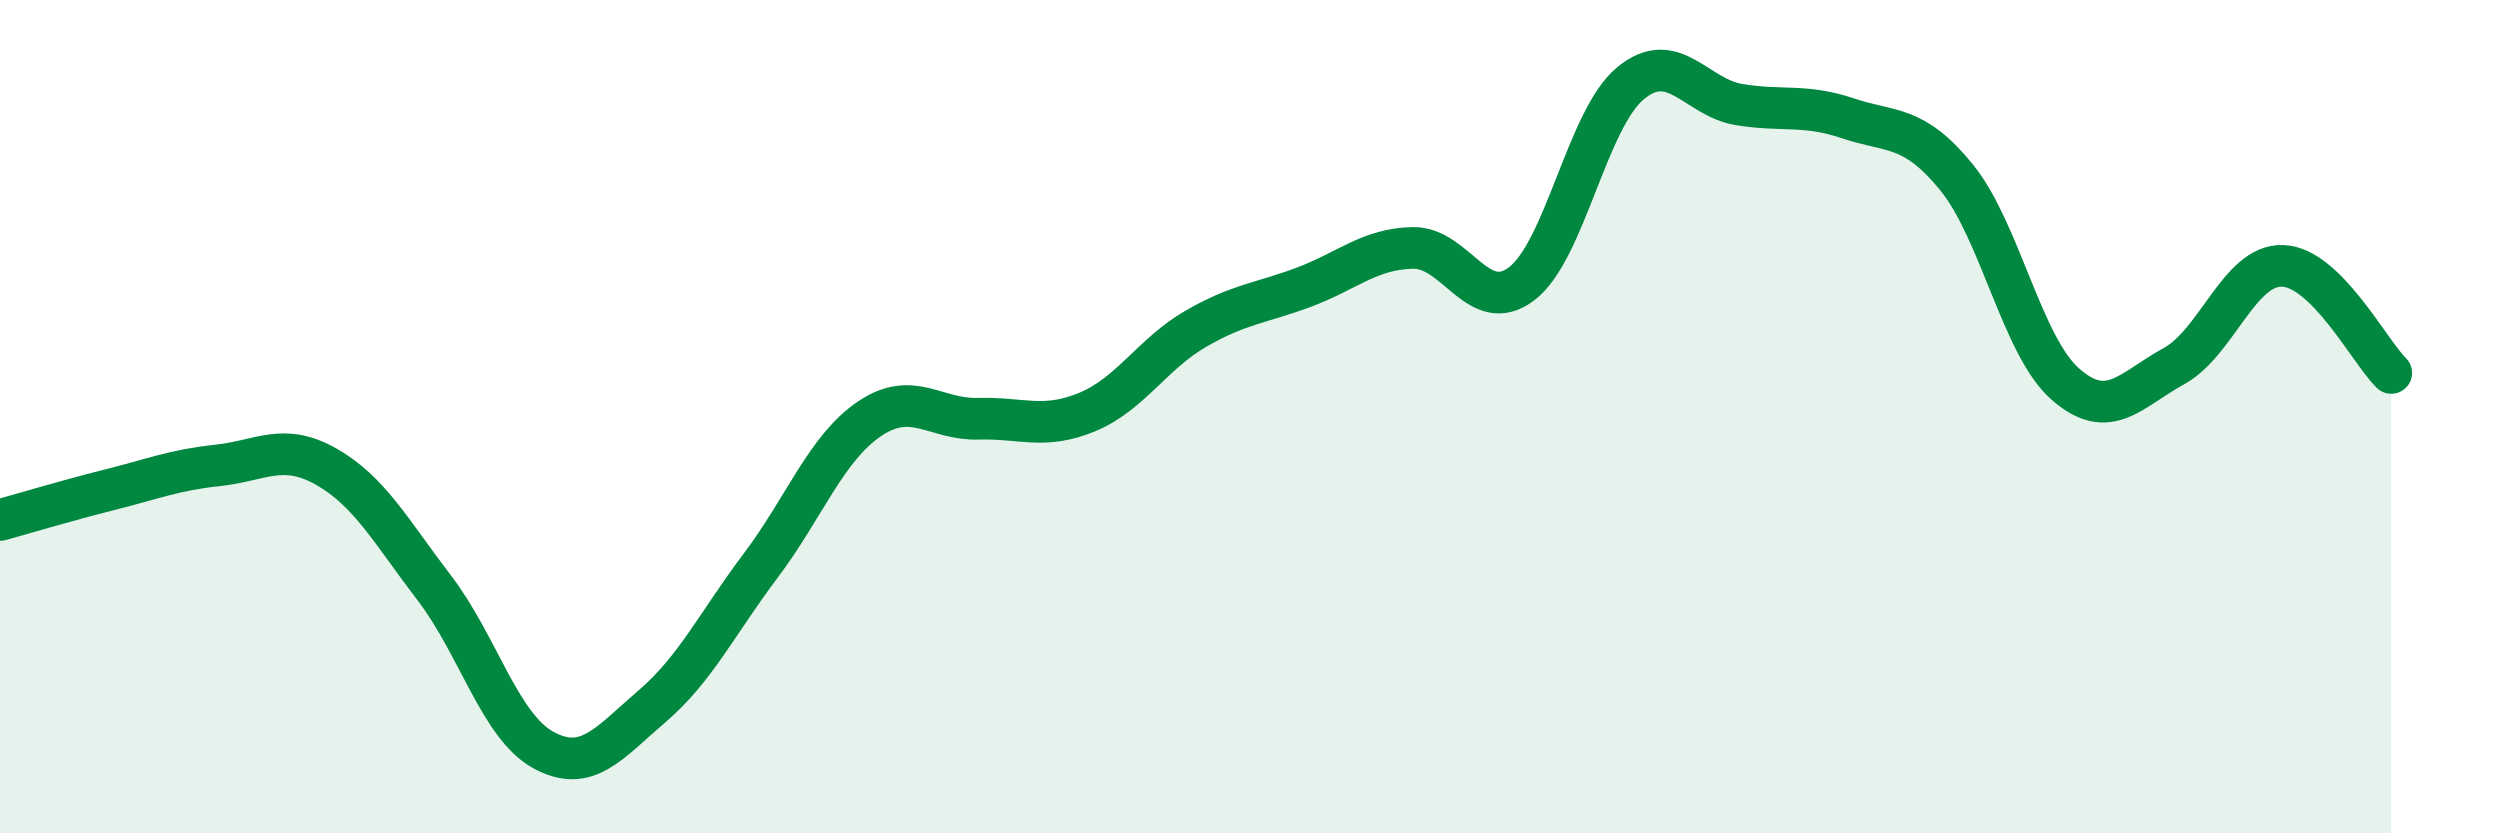
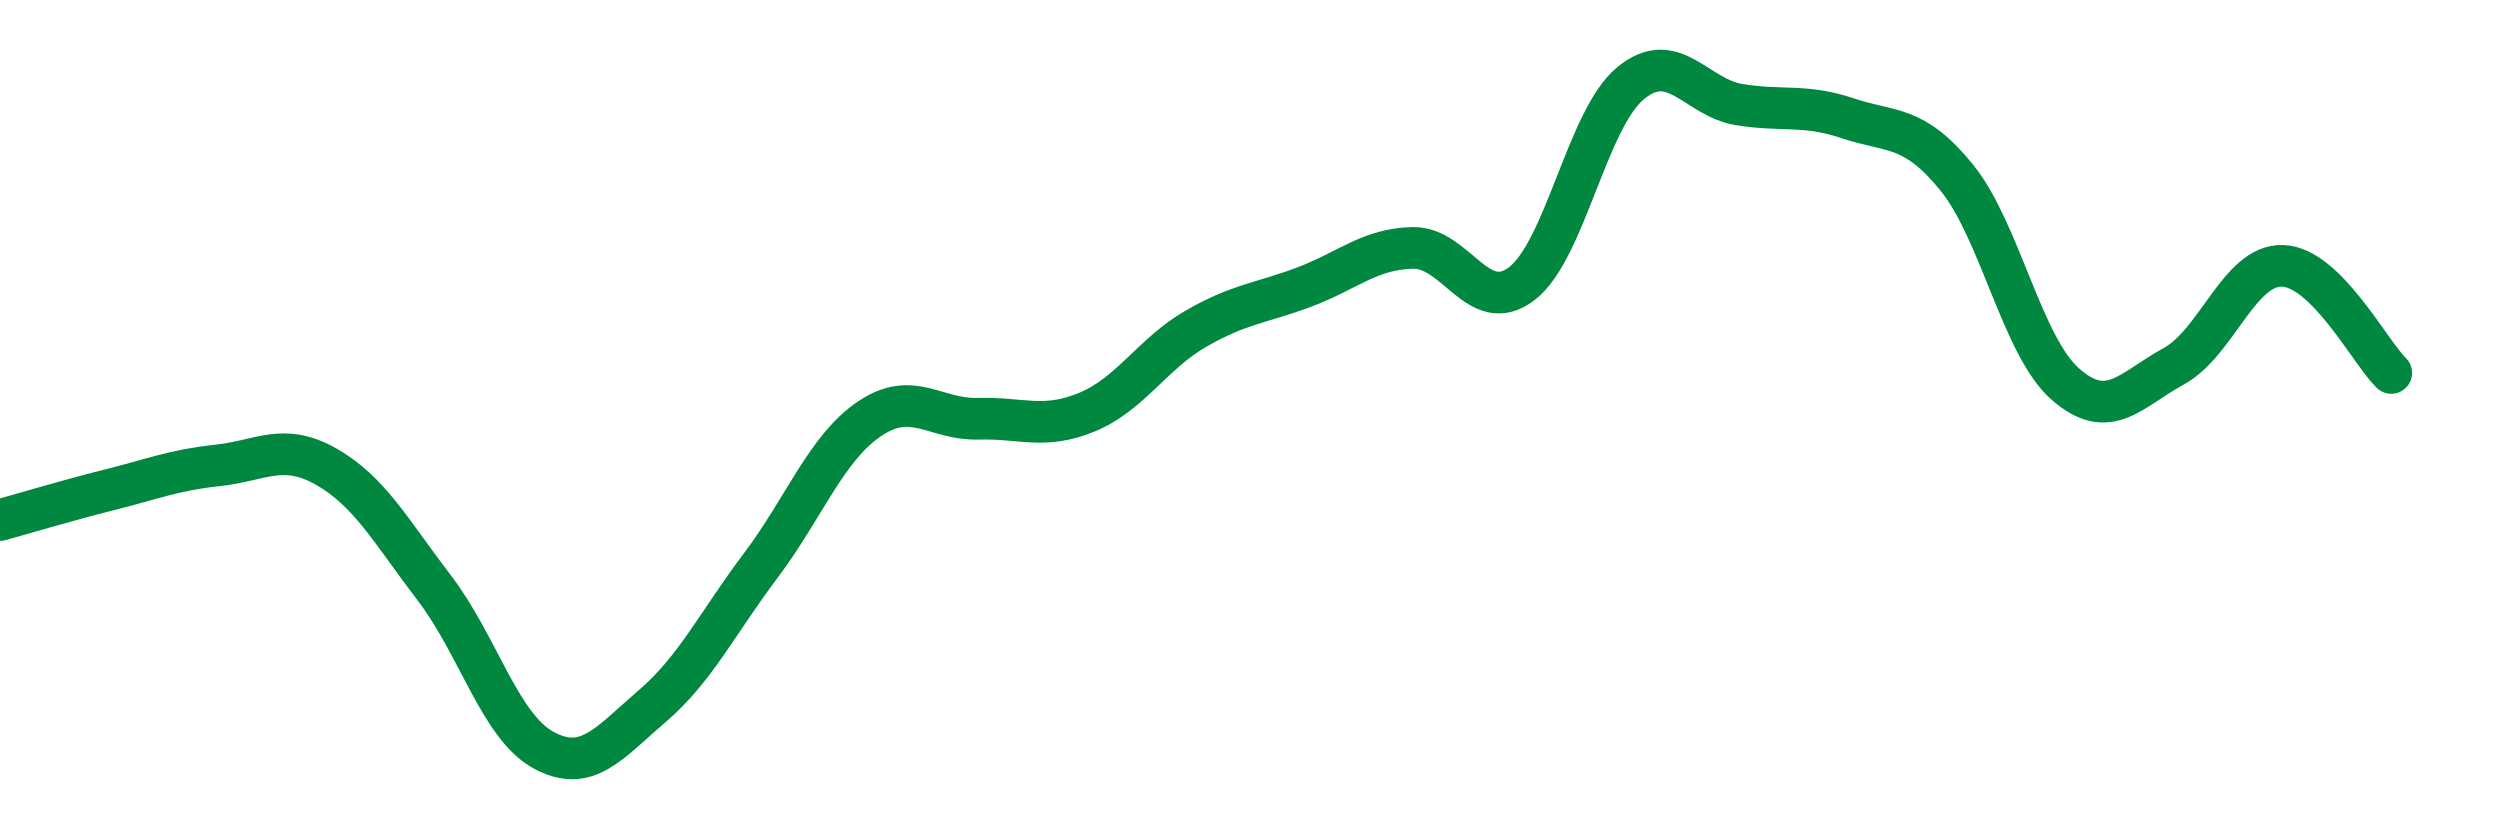
<svg xmlns="http://www.w3.org/2000/svg" width="60" height="20" viewBox="0 0 60 20">
-   <path d="M 0,12.48 C 0.52,12.34 1.57,12.02 2.61,11.76 C 3.65,11.5 4.18,11.28 5.22,11.17 C 6.26,11.06 6.79,10.61 7.83,11.2 C 8.87,11.79 9.39,12.76 10.43,14.12 C 11.47,15.48 12,17.43 13.04,18 C 14.08,18.57 14.61,17.84 15.65,16.95 C 16.69,16.06 17.22,14.95 18.26,13.57 C 19.3,12.19 19.83,10.75 20.87,10.05 C 21.91,9.35 22.44,10.08 23.48,10.05 C 24.52,10.02 25.05,10.32 26.09,9.89 C 27.13,9.46 27.66,8.49 28.7,7.89 C 29.74,7.29 30.26,7.28 31.3,6.89 C 32.34,6.5 32.87,5.97 33.91,5.95 C 34.95,5.93 35.48,7.6 36.52,6.81 C 37.56,6.02 38.09,2.86 39.13,2 C 40.17,1.14 40.7,2.34 41.74,2.51 C 42.78,2.68 43.31,2.49 44.35,2.84 C 45.39,3.19 45.92,2.98 46.96,4.26 C 48,5.54 48.53,8.31 49.57,9.22 C 50.61,10.13 51.13,9.36 52.17,8.79 C 53.21,8.22 53.74,6.35 54.78,6.38 C 55.82,6.41 56.87,8.44 57.39,8.95L57.39 20L0 20Z" fill="#008740" opacity="0.1" stroke-linecap="round" stroke-linejoin="round" />
  <path d="M 0,12.48 C 0.52,12.34 1.57,12.02 2.61,11.76 C 3.65,11.5 4.18,11.28 5.22,11.17 C 6.26,11.06 6.79,10.61 7.83,11.2 C 8.87,11.79 9.39,12.76 10.43,14.12 C 11.47,15.48 12,17.43 13.04,18 C 14.08,18.57 14.61,17.84 15.65,16.95 C 16.69,16.06 17.22,14.95 18.26,13.57 C 19.3,12.19 19.83,10.75 20.87,10.05 C 21.91,9.35 22.44,10.08 23.48,10.05 C 24.52,10.02 25.05,10.32 26.09,9.89 C 27.13,9.46 27.66,8.49 28.7,7.89 C 29.74,7.29 30.26,7.28 31.3,6.89 C 32.34,6.5 32.87,5.97 33.91,5.95 C 34.95,5.93 35.48,7.6 36.52,6.81 C 37.56,6.02 38.09,2.86 39.13,2 C 40.17,1.14 40.7,2.34 41.74,2.51 C 42.78,2.68 43.31,2.49 44.35,2.84 C 45.39,3.19 45.92,2.98 46.96,4.26 C 48,5.54 48.53,8.31 49.57,9.22 C 50.61,10.13 51.13,9.36 52.17,8.79 C 53.21,8.22 53.74,6.35 54.78,6.38 C 55.82,6.41 56.87,8.44 57.39,8.95" stroke="#008740" stroke-width="1" fill="none" stroke-linecap="round" stroke-linejoin="round" />
</svg>